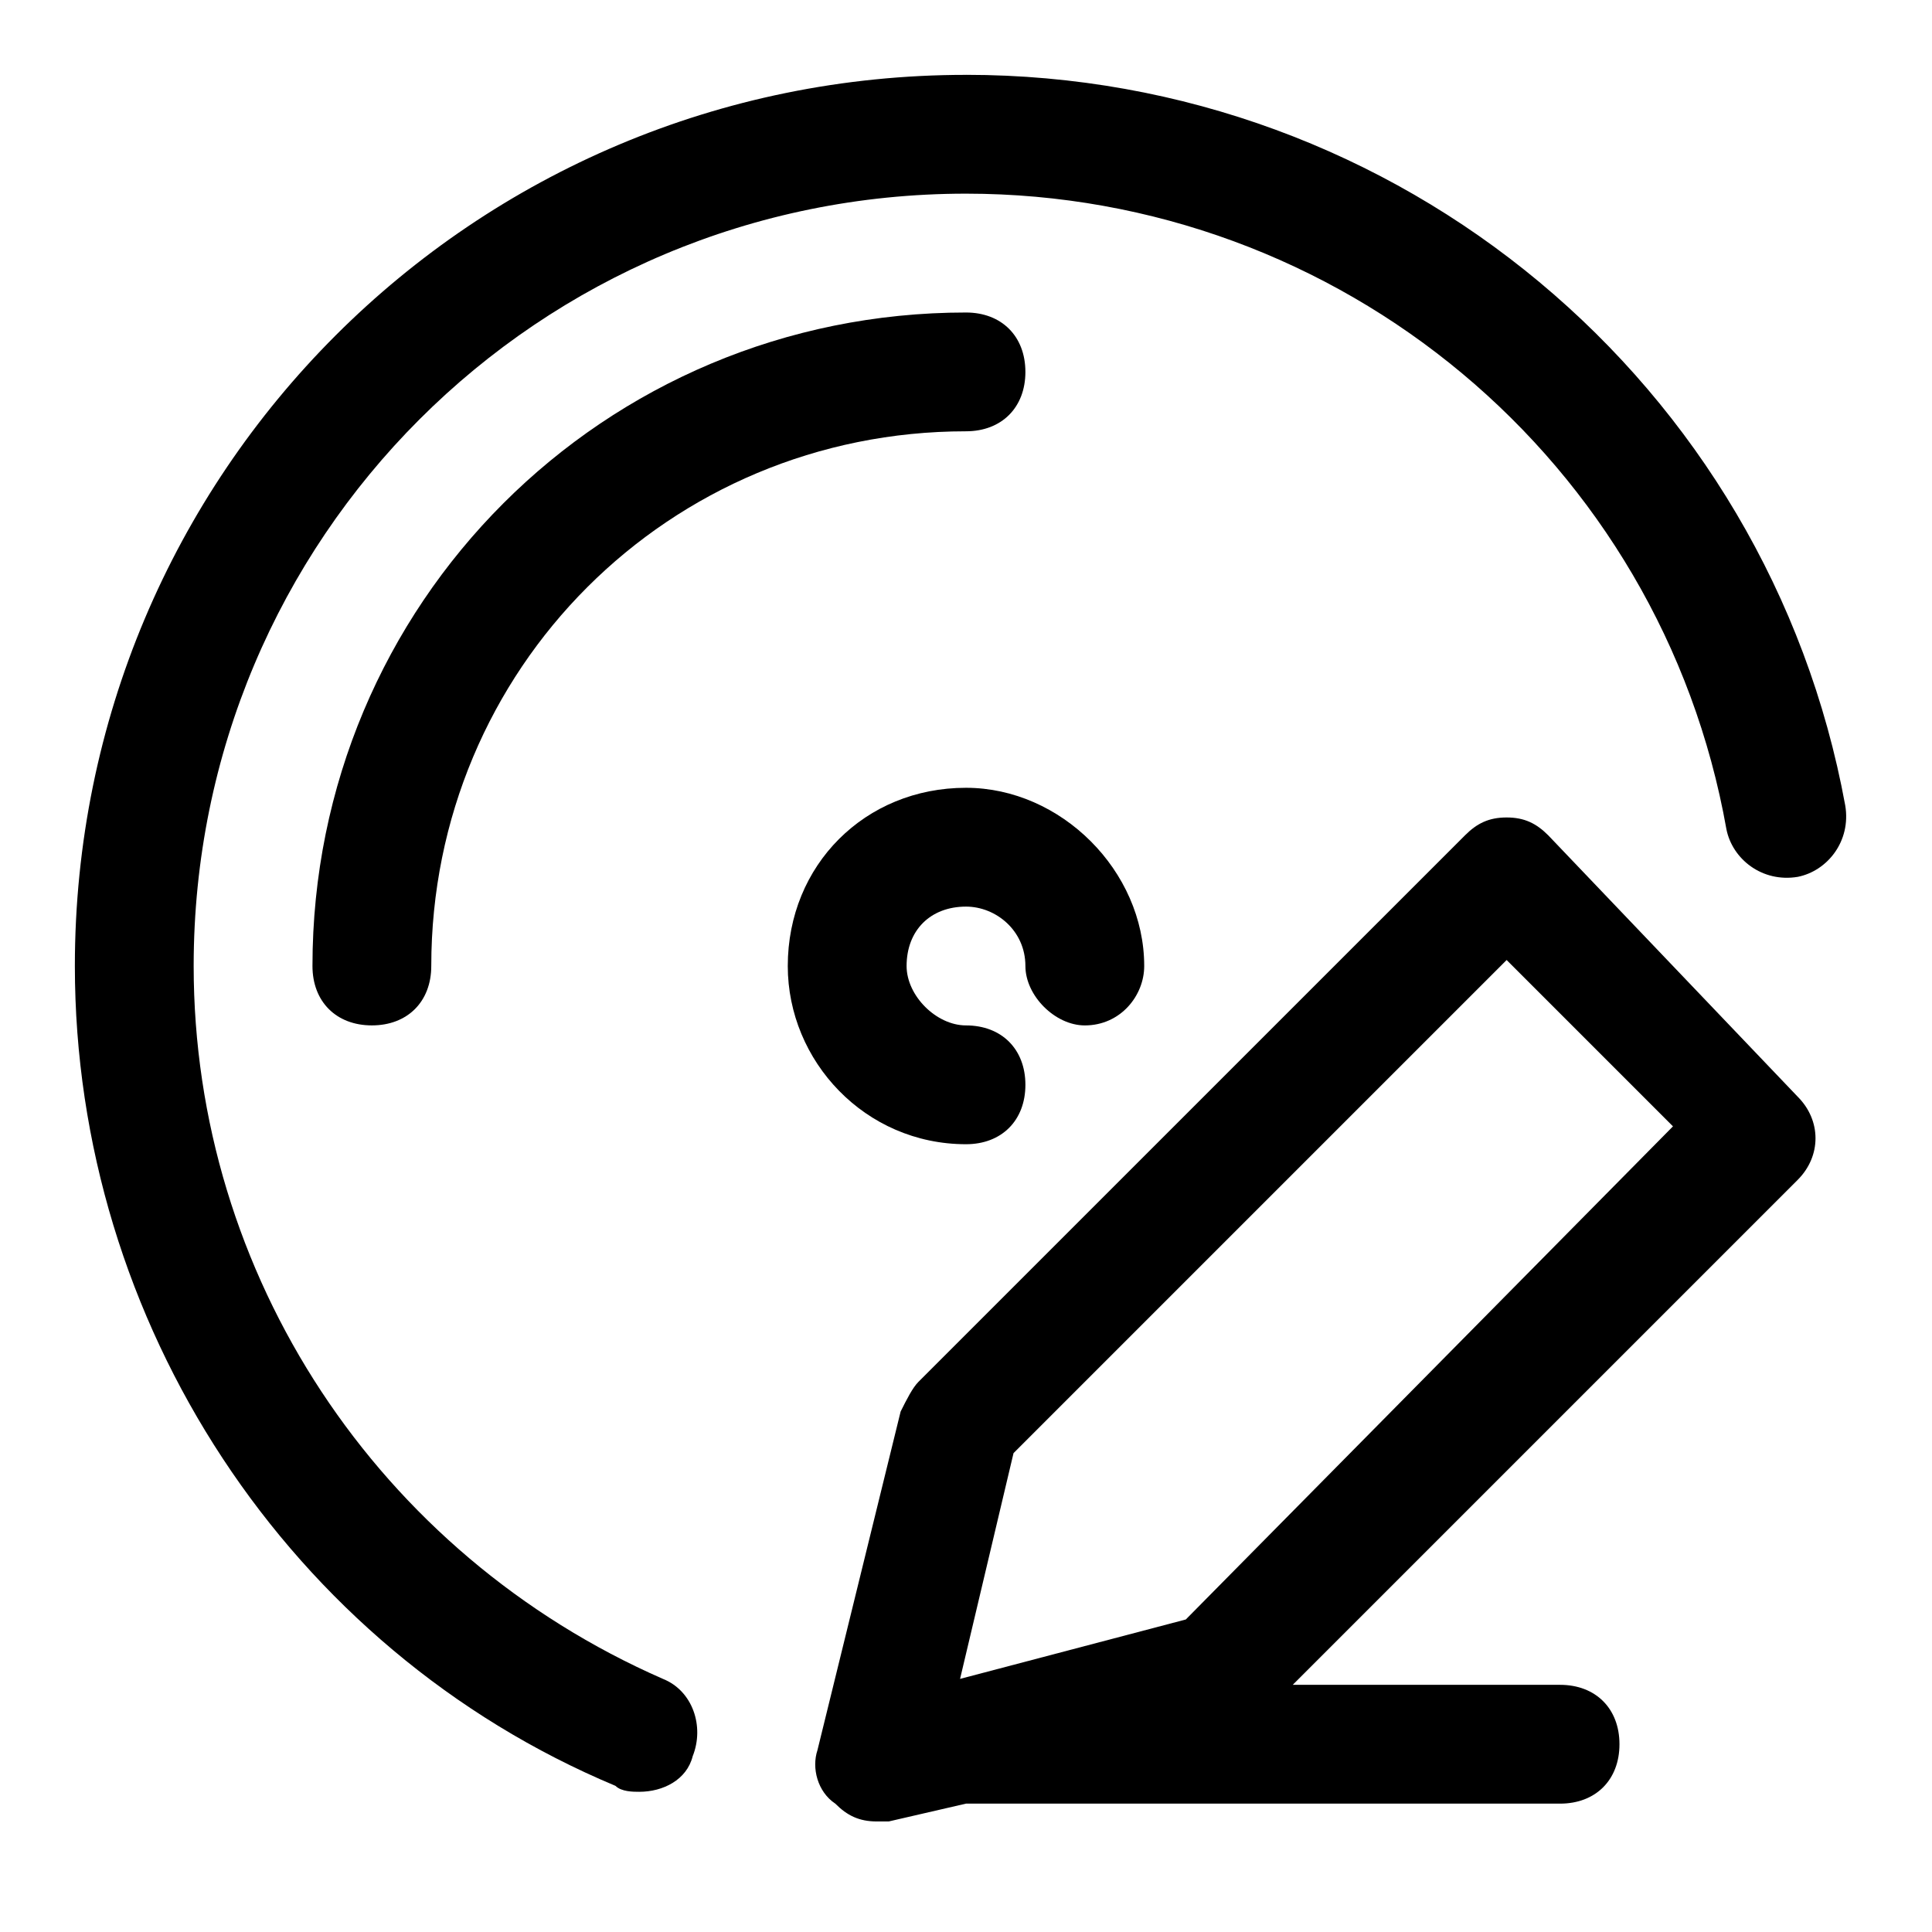
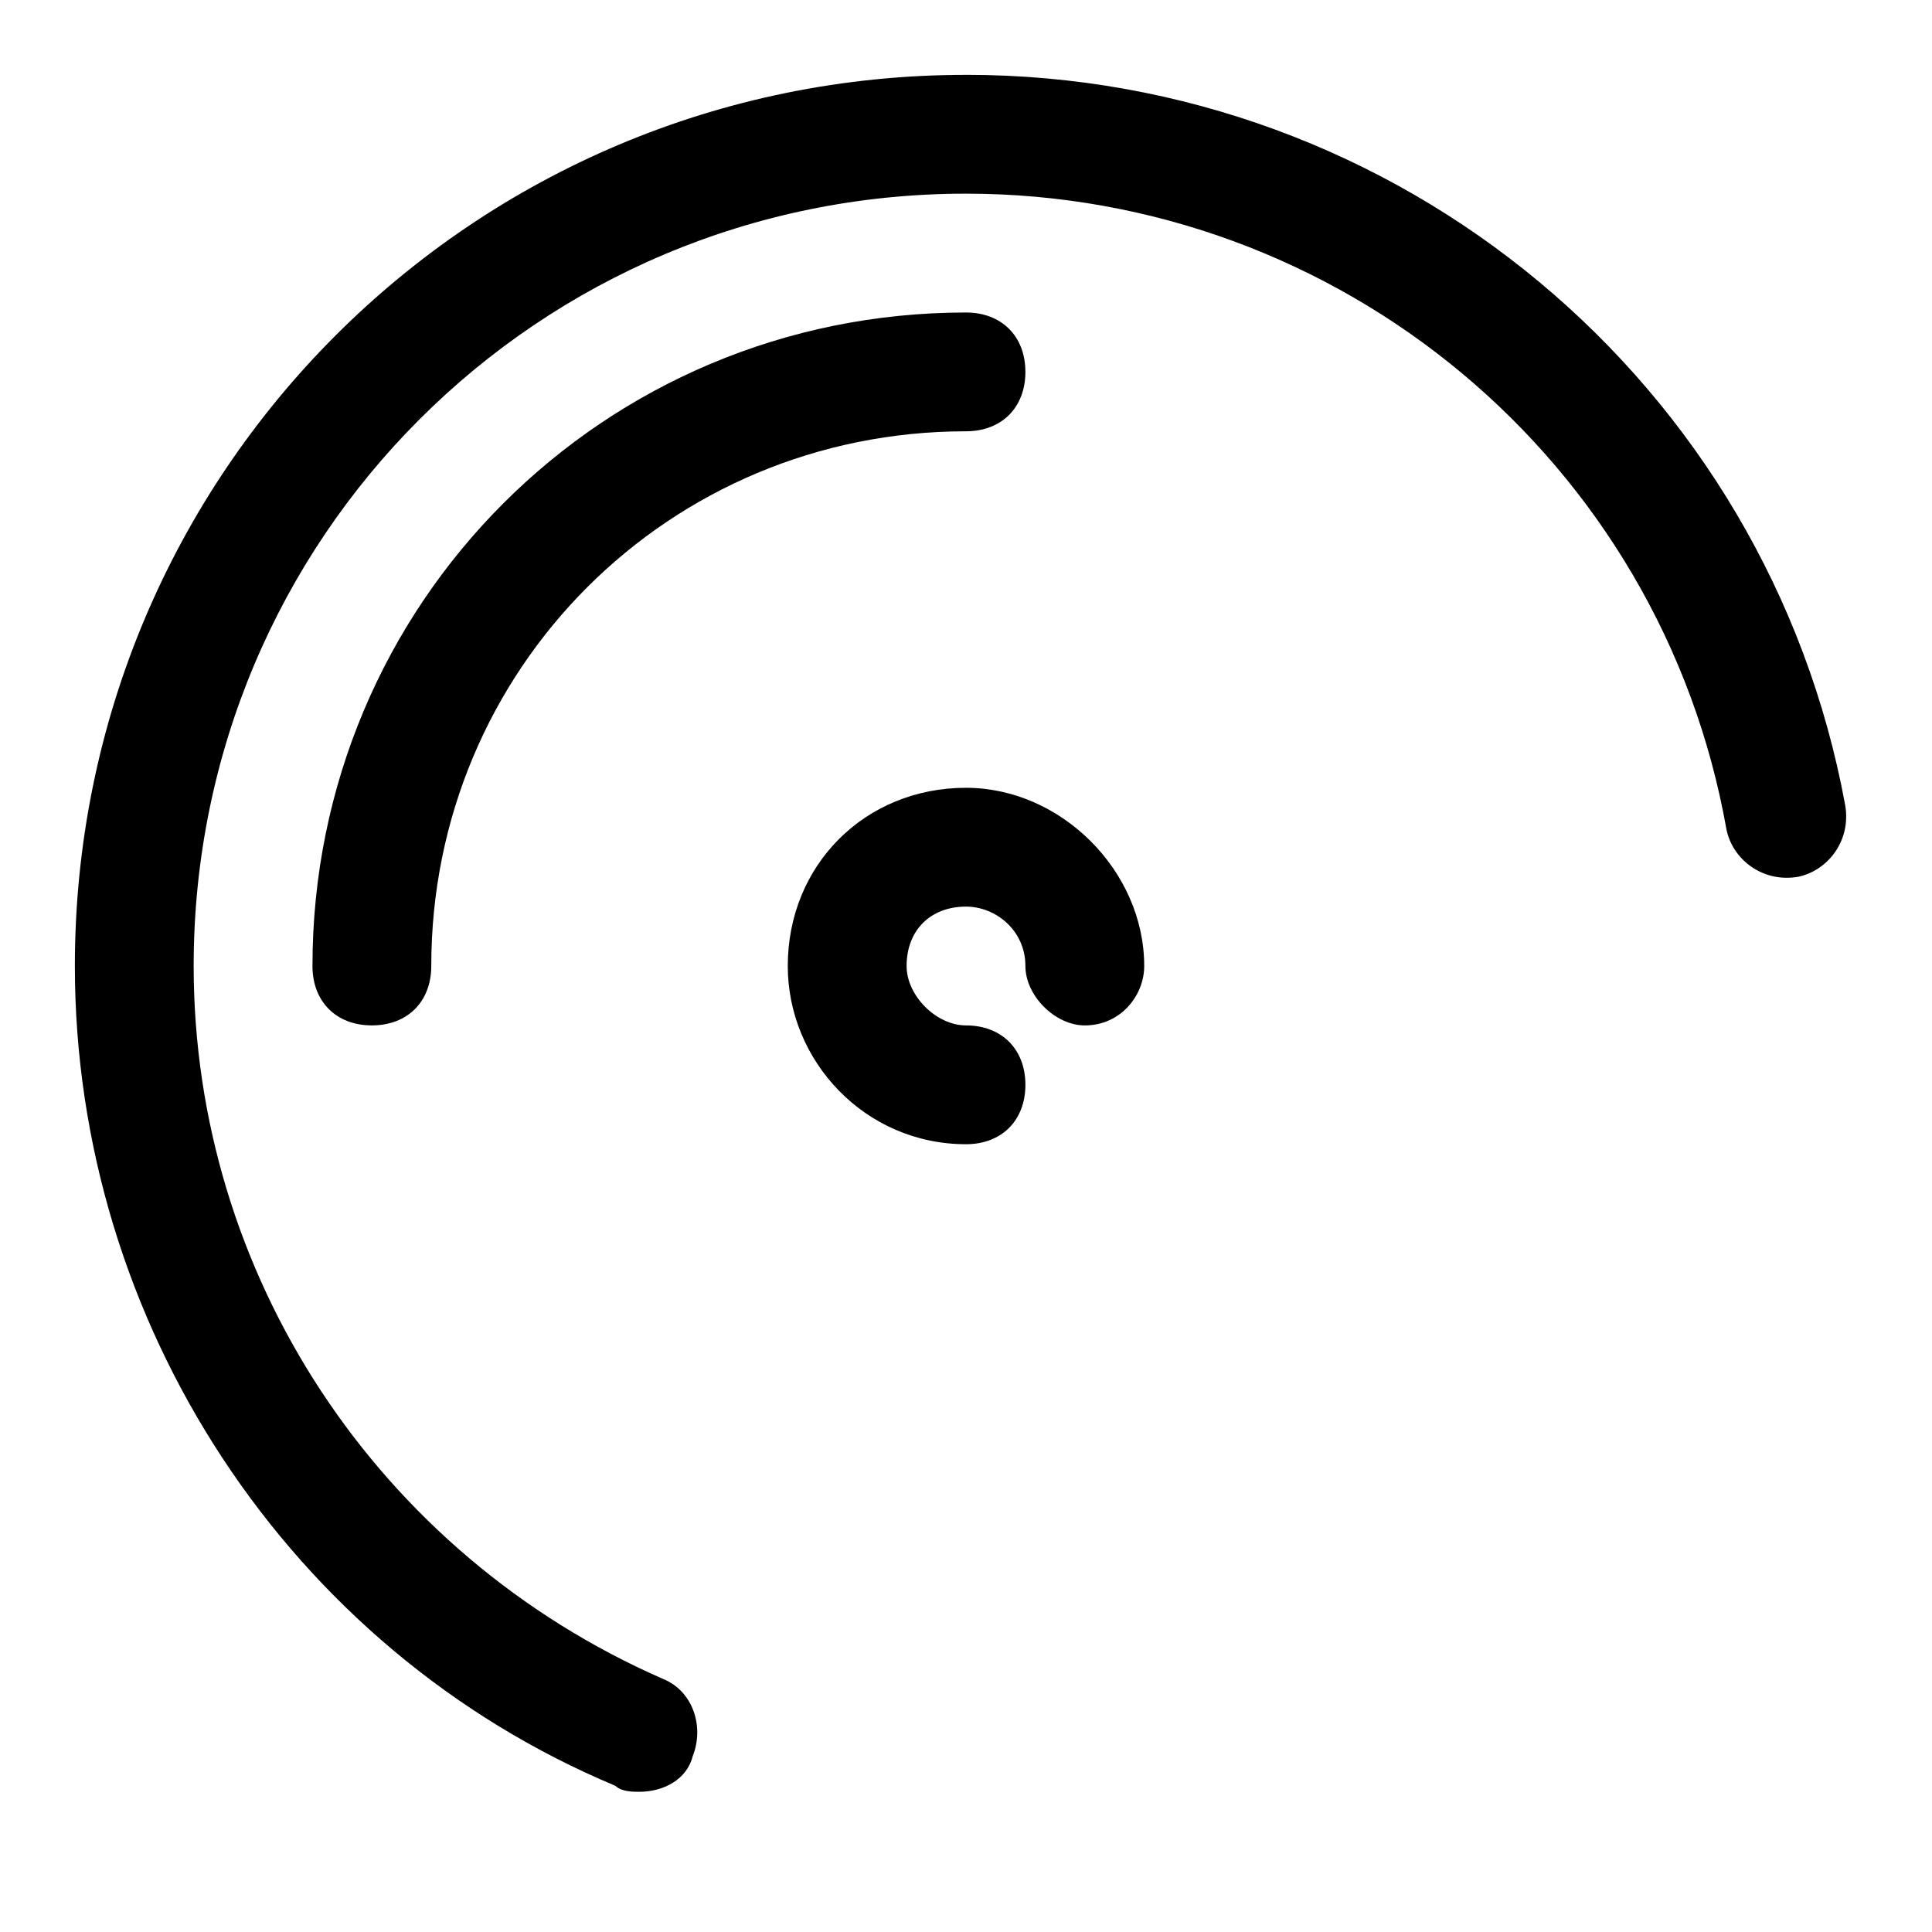
<svg xmlns="http://www.w3.org/2000/svg" fill="#000000" width="800px" height="800px" version="1.1" viewBox="144 144 512 512">
  <g>
-     <path d="m554.29 365.36c-3.148-3.148-6.297-4.723-11.02-4.723-4.723 0-7.871 1.574-11.02 4.723l-144.85 144.84c-1.574 1.574-3.148 4.723-4.723 7.871l-22.043 89.742c-1.574 4.723 0 11.02 4.723 14.168 3.148 3.148 6.297 4.723 11.02 4.723h3.148l20.469-4.723h157.44c9.445 0 15.742-6.297 15.742-15.742 0-9.445-6.297-15.742-15.742-15.742h-70.848l133.82-133.82c6.297-6.297 6.297-15.742 0-22.043zm-96.039 207.82-59.824 15.742 14.168-59.828 130.68-130.68 44.082 44.082z" />
    <path d="m400 447.23c9.445 0 15.742-6.297 15.742-15.742 0-9.445-6.297-15.742-15.742-15.742-7.871 0-15.742-7.871-15.742-15.742 0-9.445 6.297-15.742 15.742-15.742 7.871 0 15.742 6.297 15.742 15.742 0 7.871 7.871 15.742 15.742 15.742 9.445 0 15.742-7.871 15.742-15.742 0-25.191-22.043-47.23-47.23-47.23-26.766 0-47.23 20.469-47.23 47.23 0 25.184 20.469 47.227 47.234 47.227z" />
    <path d="m415.74 242.56c0-9.445-6.297-15.742-15.742-15.742-96.039-0.004-173.19 77.145-173.19 173.18 0 9.445 6.297 15.742 15.742 15.742 9.445 0 15.742-6.297 15.742-15.742 0-78.719 62.977-141.7 141.7-141.7 9.453-0.004 15.75-6.301 15.75-15.746z" />
    <path d="m400 163.84c-130.68 0-236.16 105.49-236.16 236.16 0 94.465 56.68 181.05 143.27 217.27 1.574 1.574 4.723 1.574 6.297 1.574 6.297 0 12.594-3.148 14.168-9.445 3.148-7.871 0-17.32-7.871-20.469-75.566-33.066-124.38-107.06-124.38-188.93 0-113.36 91.316-204.68 204.68-204.68 99.188 0 184.21 70.848 201.52 168.46 1.574 7.871 9.445 14.168 18.895 12.594 7.871-1.574 14.168-9.445 12.594-18.895-20.469-111.78-118.08-193.65-233.01-193.65z" />
  </g>
</svg>